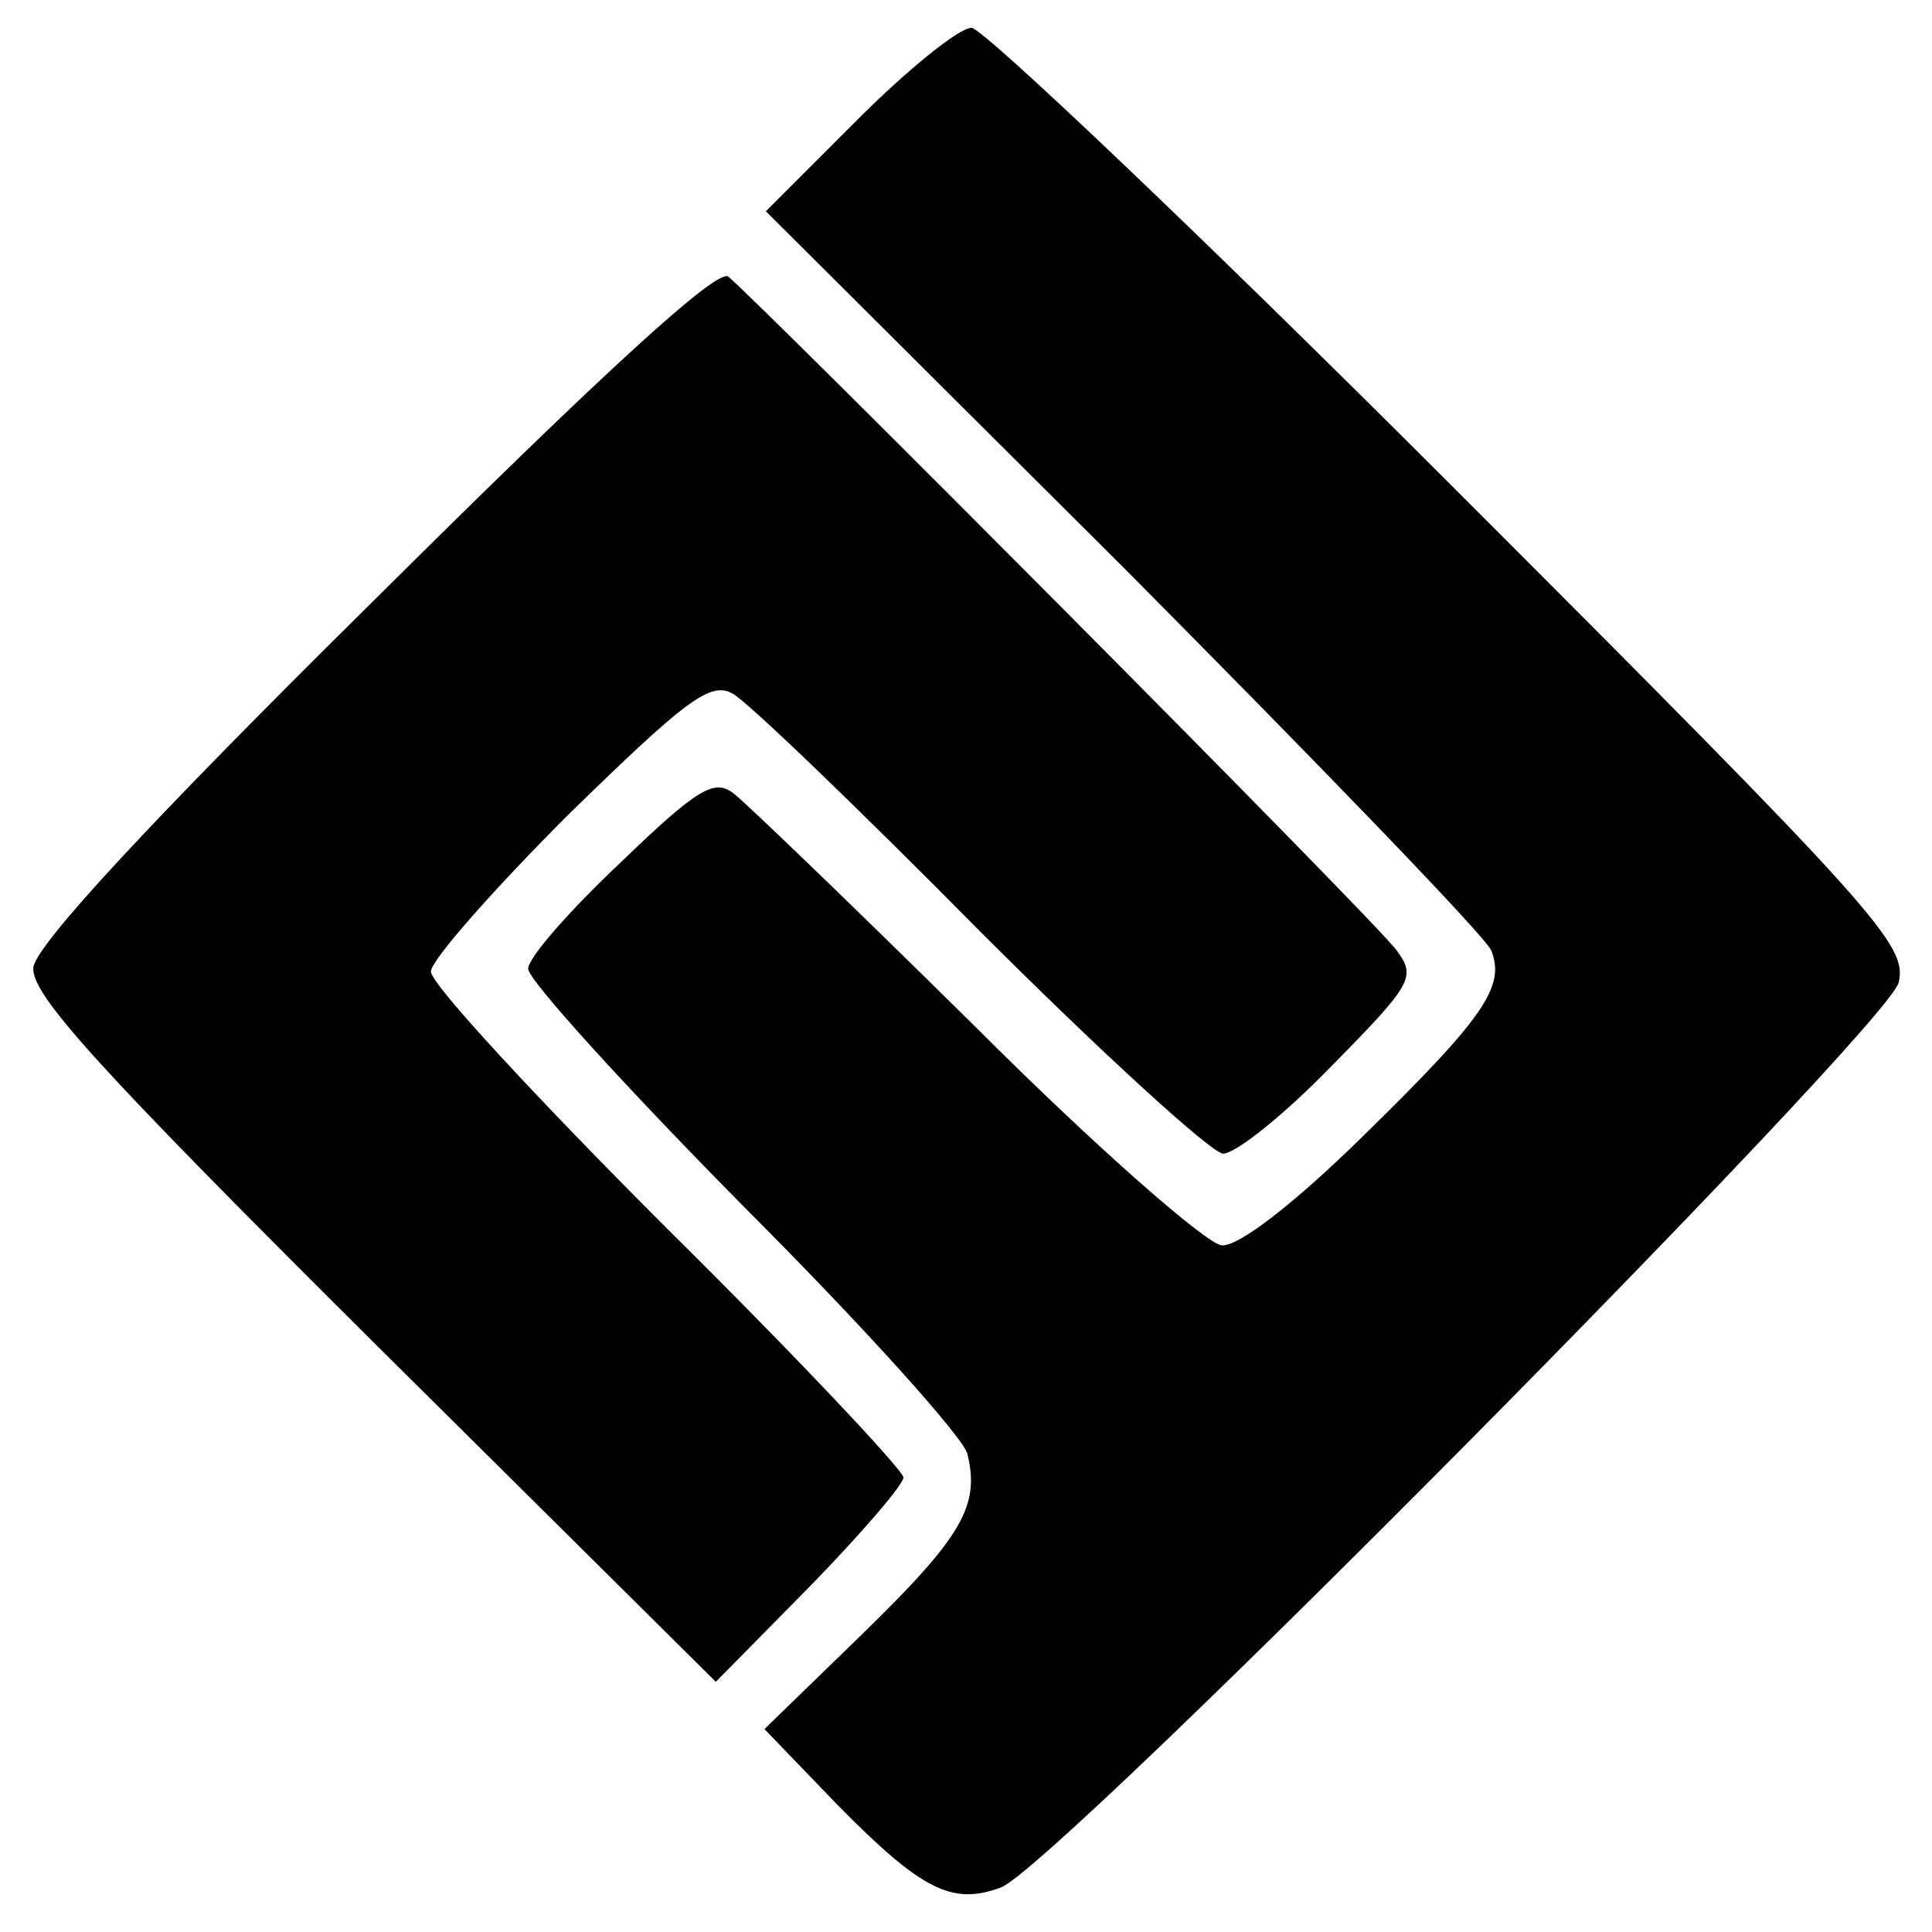
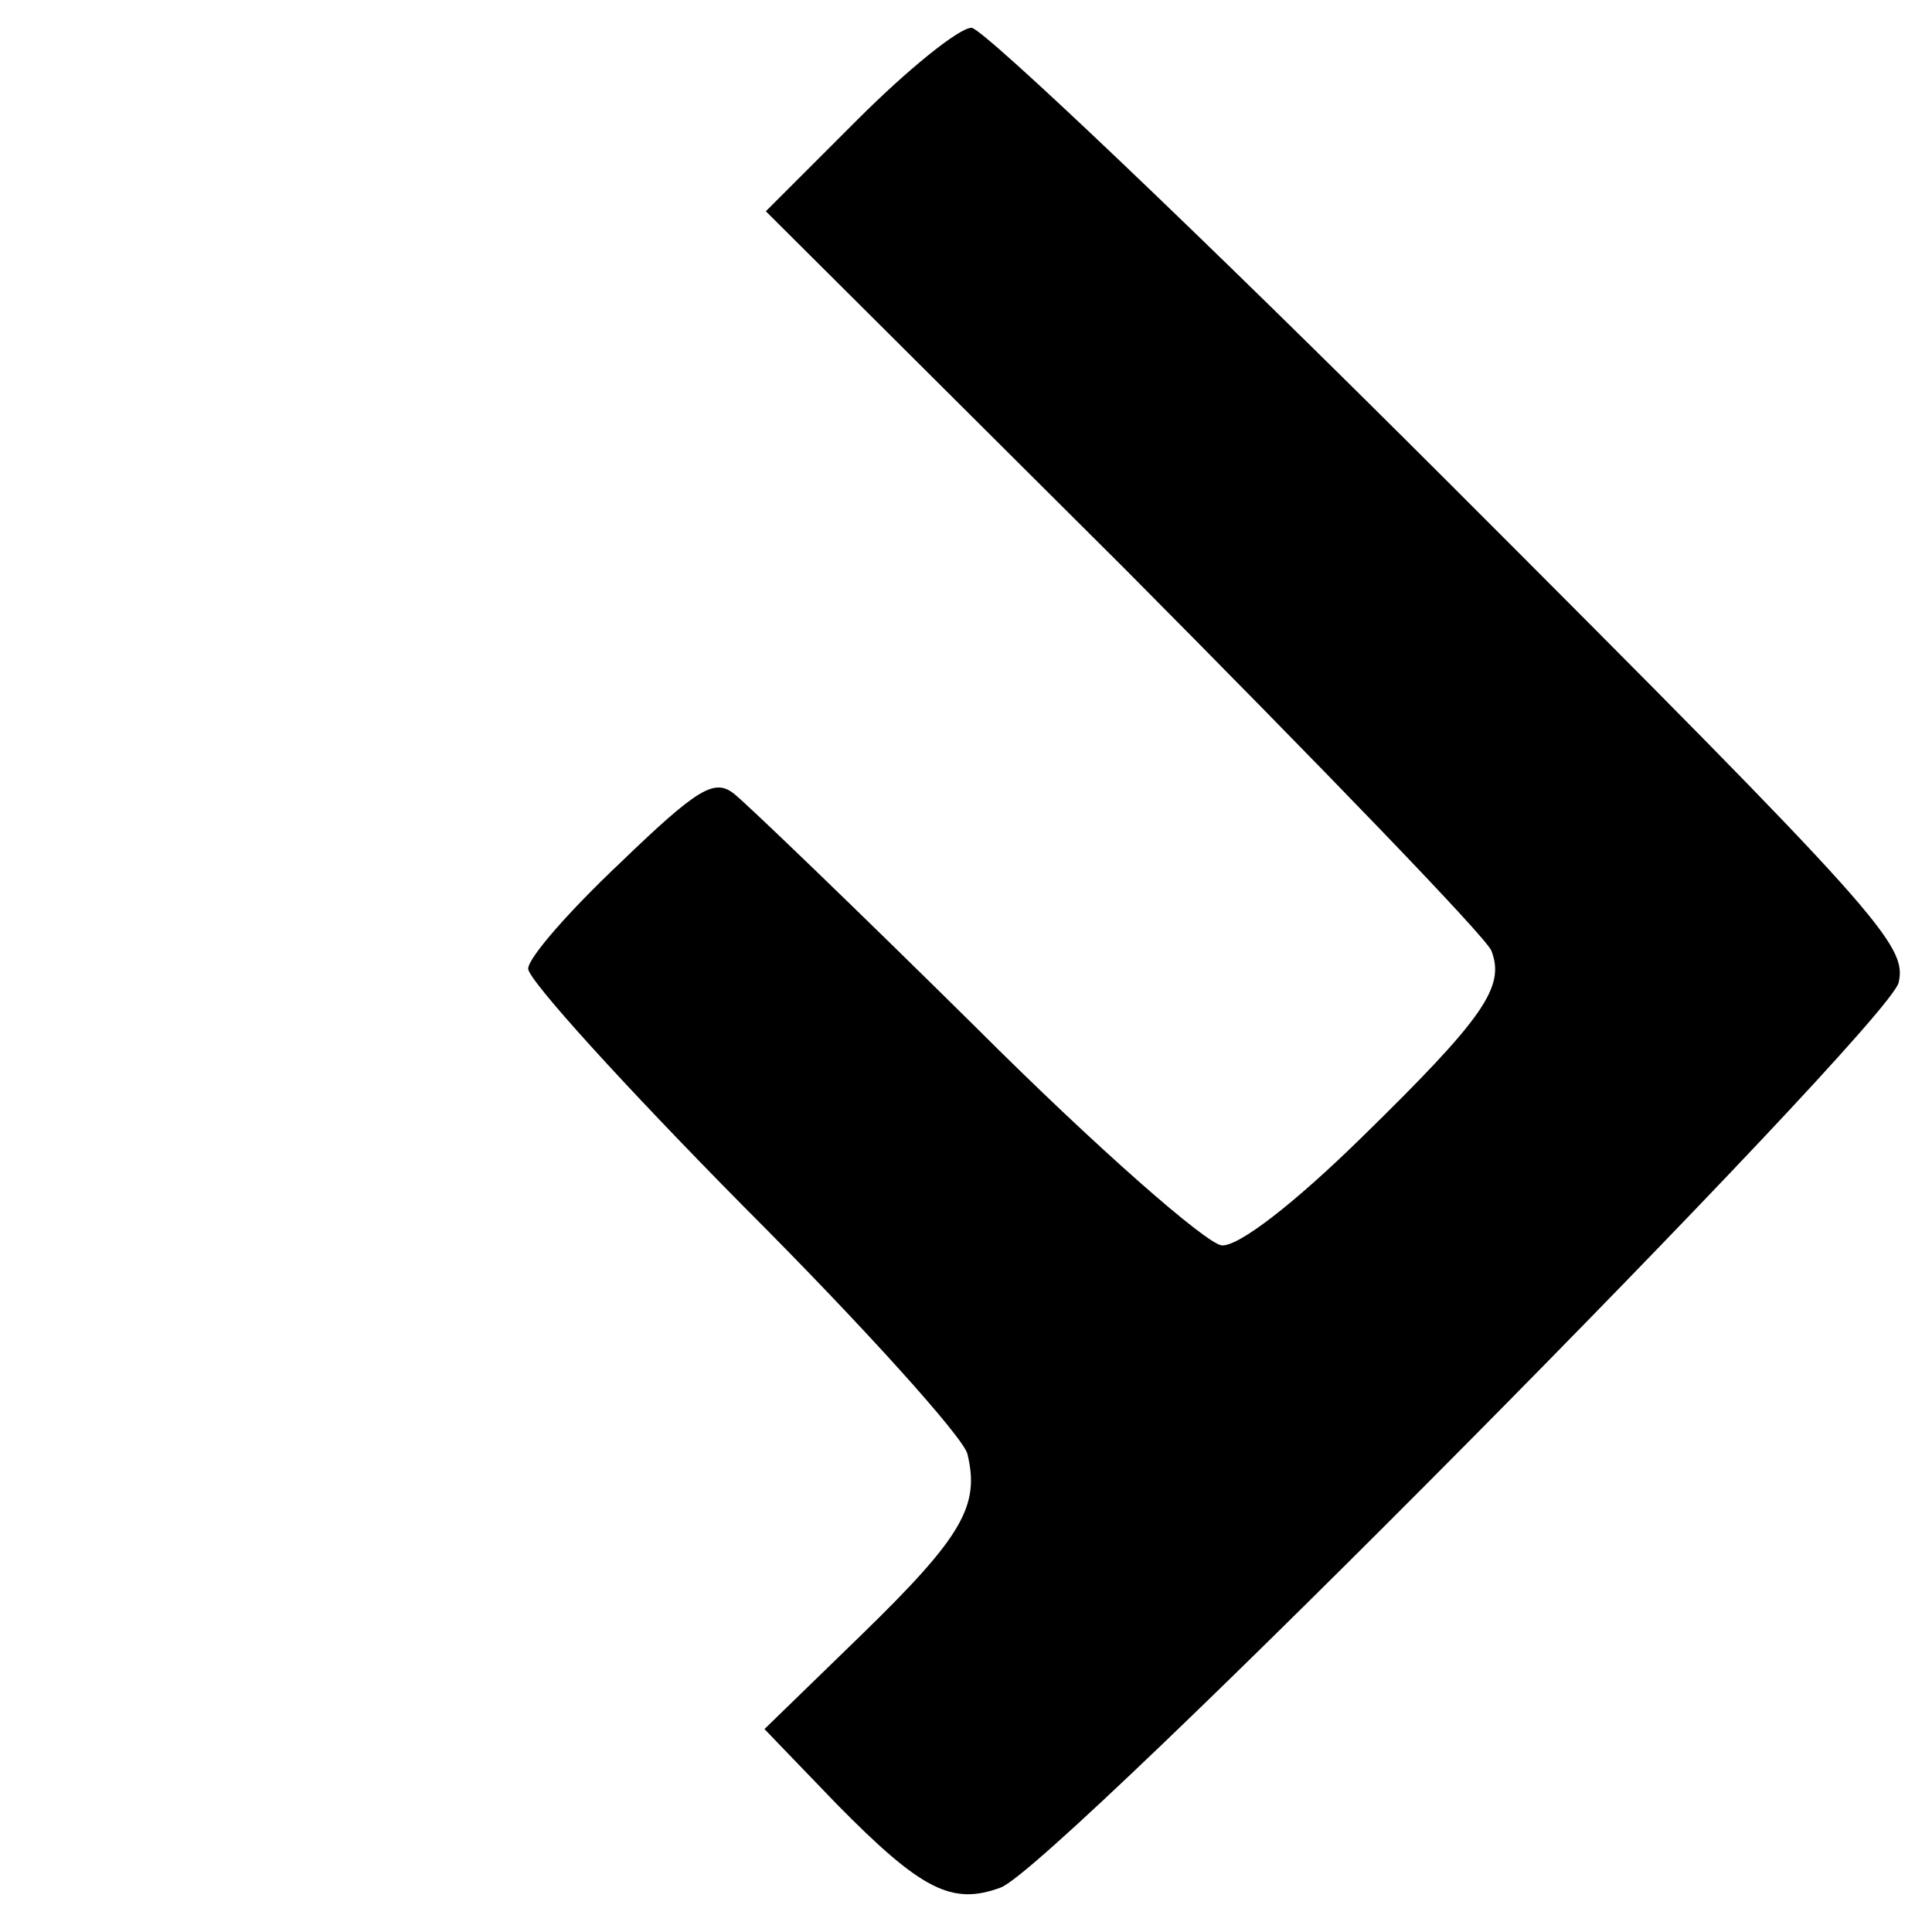
<svg xmlns="http://www.w3.org/2000/svg" version="1.0" width="139pt" height="139pt" viewBox="0 0 139 139" preserveAspectRatio="xMidYMid meet">
  <g transform="translate(0,139) scale(0.1,-0.1)" fill="#000000" stroke="none">
-     <path d="M617 1304 l-66 -66 258 -257 c141 -142 260 -265 264 -275 10 -26 -5 -48 -94 -135 -48 -47 -88 -78 -100 -77 -11 1 -90 70 -177 157 -86 85 -165 161 -174 168 -14 11 -26 4 -82 -50 -36 -34 -66 -68 -66 -76 0 -8 70 -85 155 -171 86 -86 158 -166 161 -178 9 -37 -3 -59 -76 -130 l-70 -68 52 -54 c61 -62 83 -73 118 -60 39 14 637 618 646 651 6 27 -11 47 -322 358 -181 181 -337 329 -345 329 -9 0 -46 -30 -82 -66z" />
-     <path d="M270 959 c-164 -162 -244 -249 -246 -265 -2 -19 45 -71 244 -269 l247 -245 68 69 c37 38 67 73 67 78 0 5 -76 86 -170 179 -93 93 -170 176 -170 185 0 8 45 59 99 113 84 82 102 96 118 87 10 -5 90 -82 178 -171 88 -88 167 -160 175 -160 9 0 44 28 78 63 58 59 61 64 47 83 -12 18 -451 459 -481 485 -8 6 -88 -67 -254 -232z" />
+     <path d="M617 1304 l-66 -66 258 -257 c141 -142 260 -265 264 -275 10 -26 -5 -48 -94 -135 -48 -47 -88 -78 -100 -77 -11 1 -90 70 -177 157 -86 85 -165 161 -174 168 -14 11 -26 4 -82 -50 -36 -34 -66 -68 -66 -76 0 -8 70 -85 155 -171 86 -86 158 -166 161 -178 9 -37 -3 -59 -76 -130 l-70 -68 52 -54 c61 -62 83 -73 118 -60 39 14 637 618 646 651 6 27 -11 47 -322 358 -181 181 -337 329 -345 329 -9 0 -46 -30 -82 -66" />
  </g>
</svg>